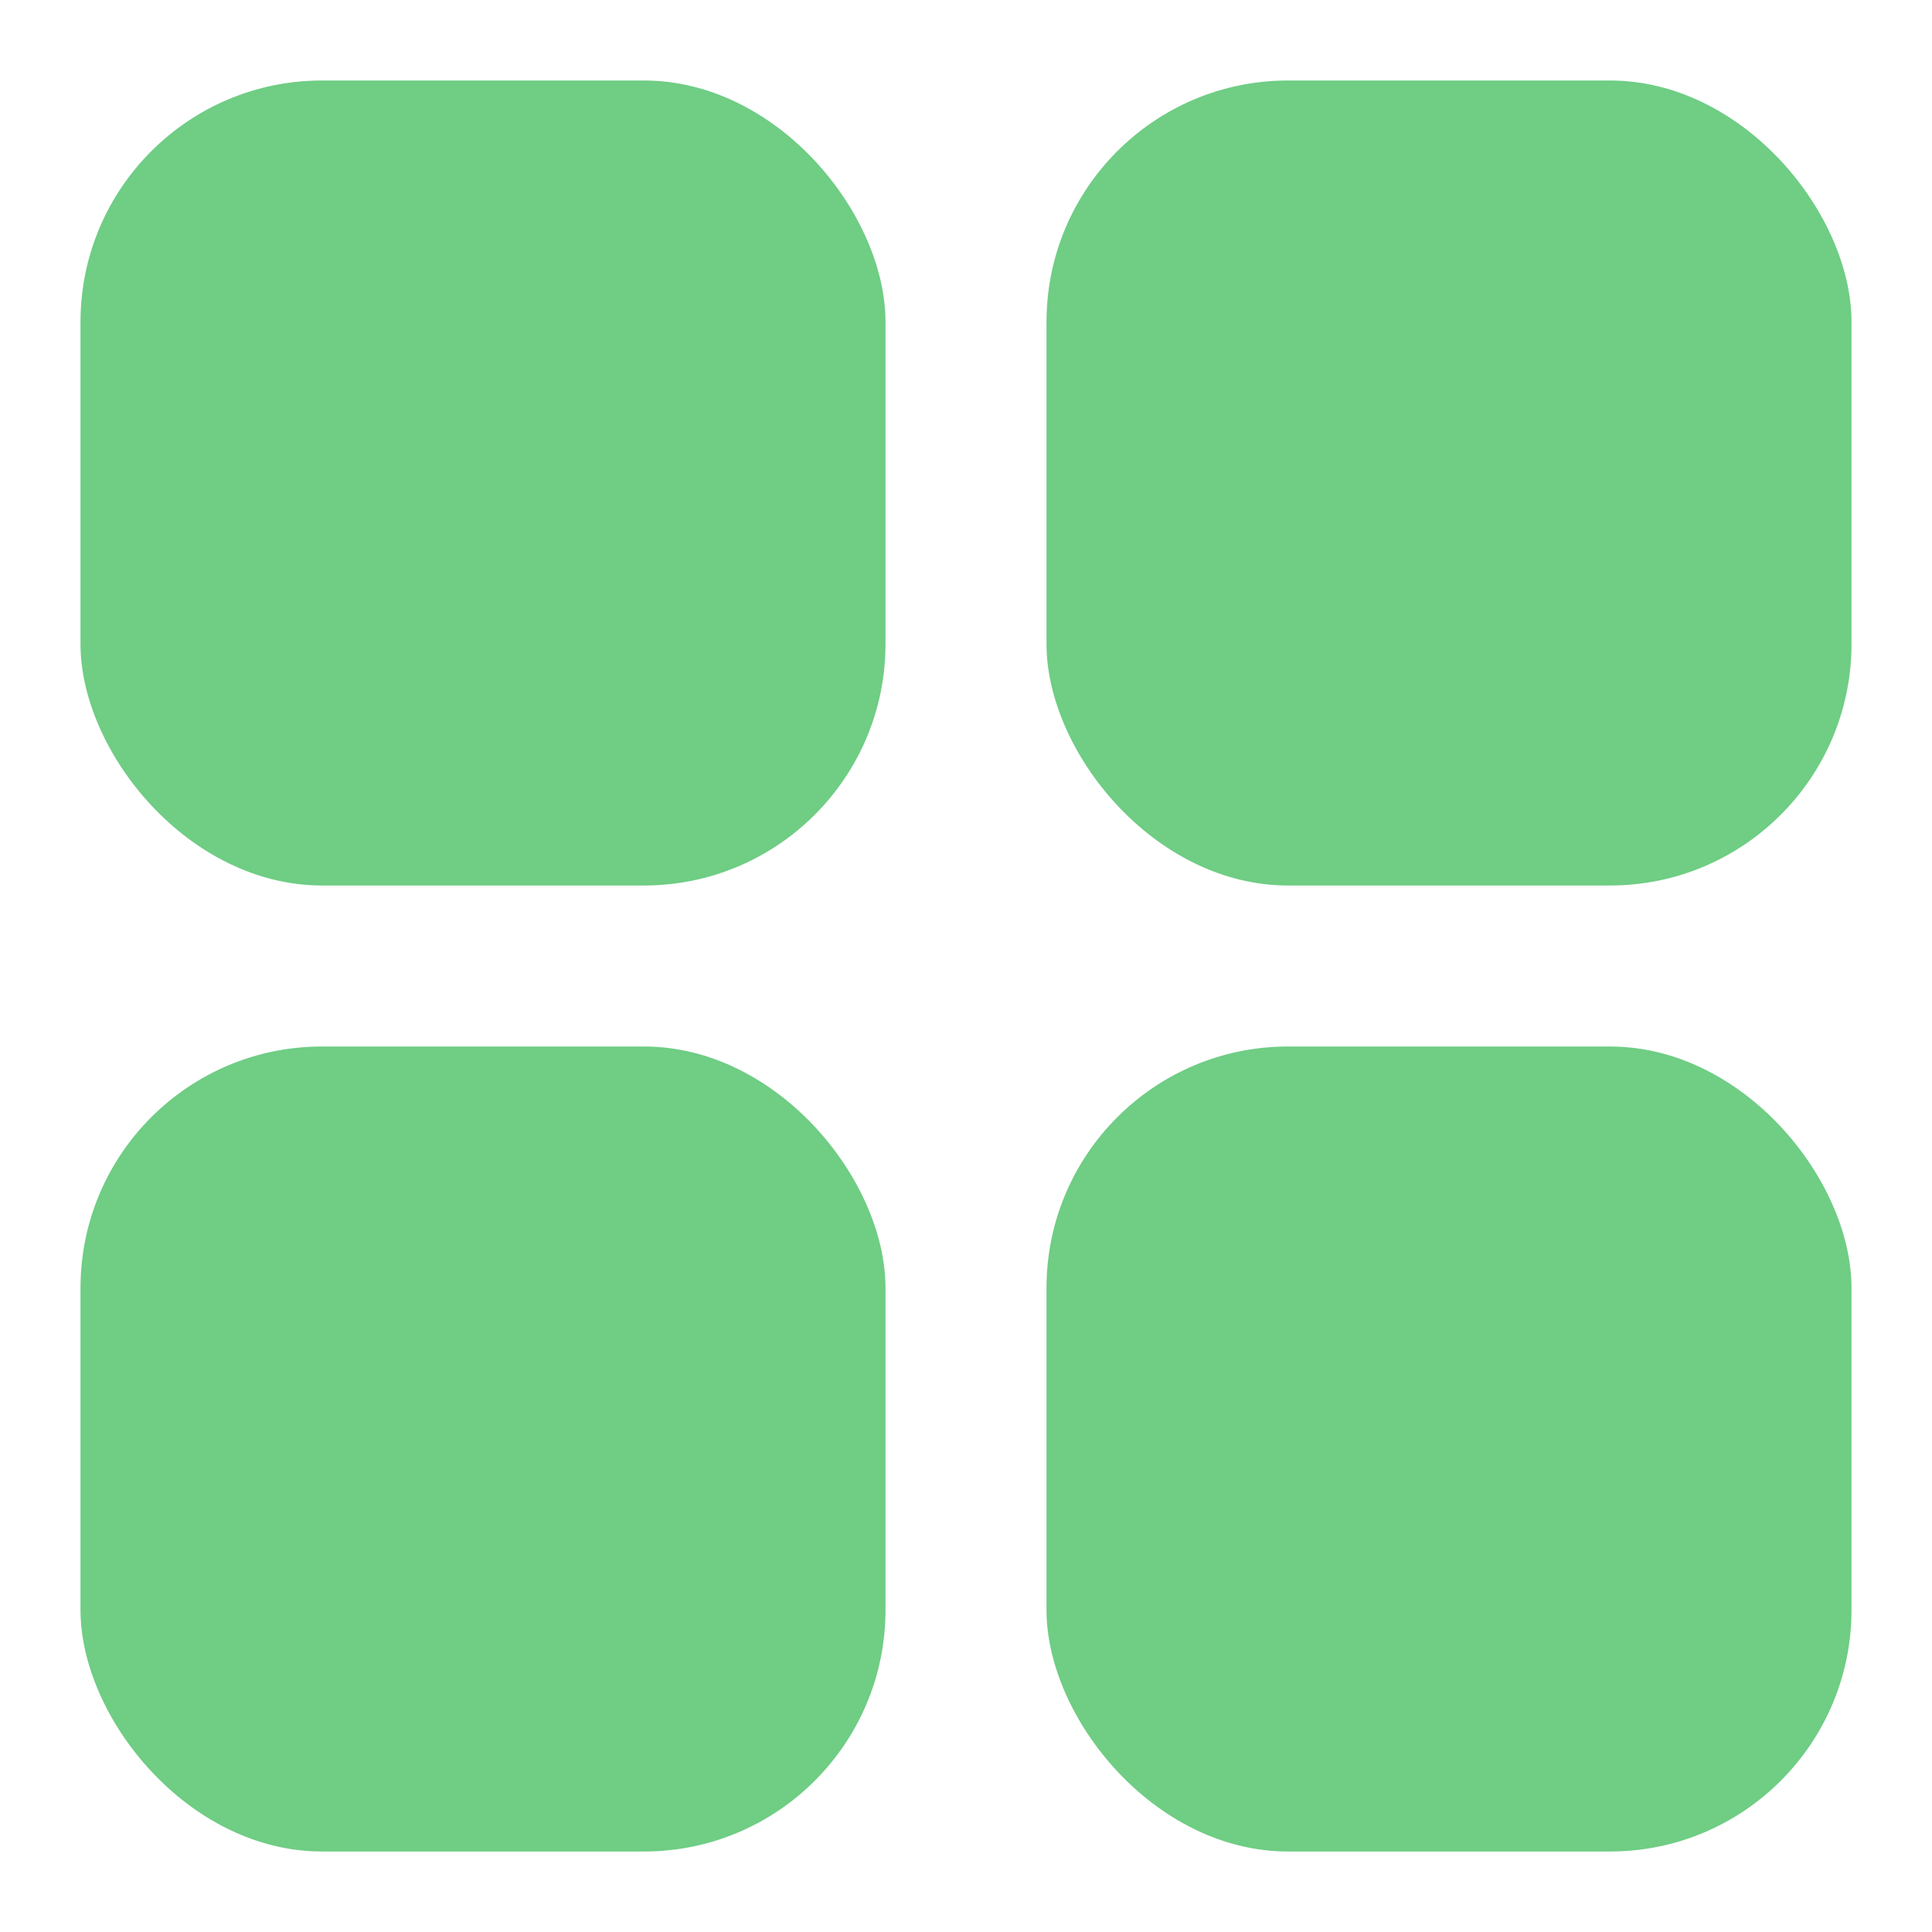
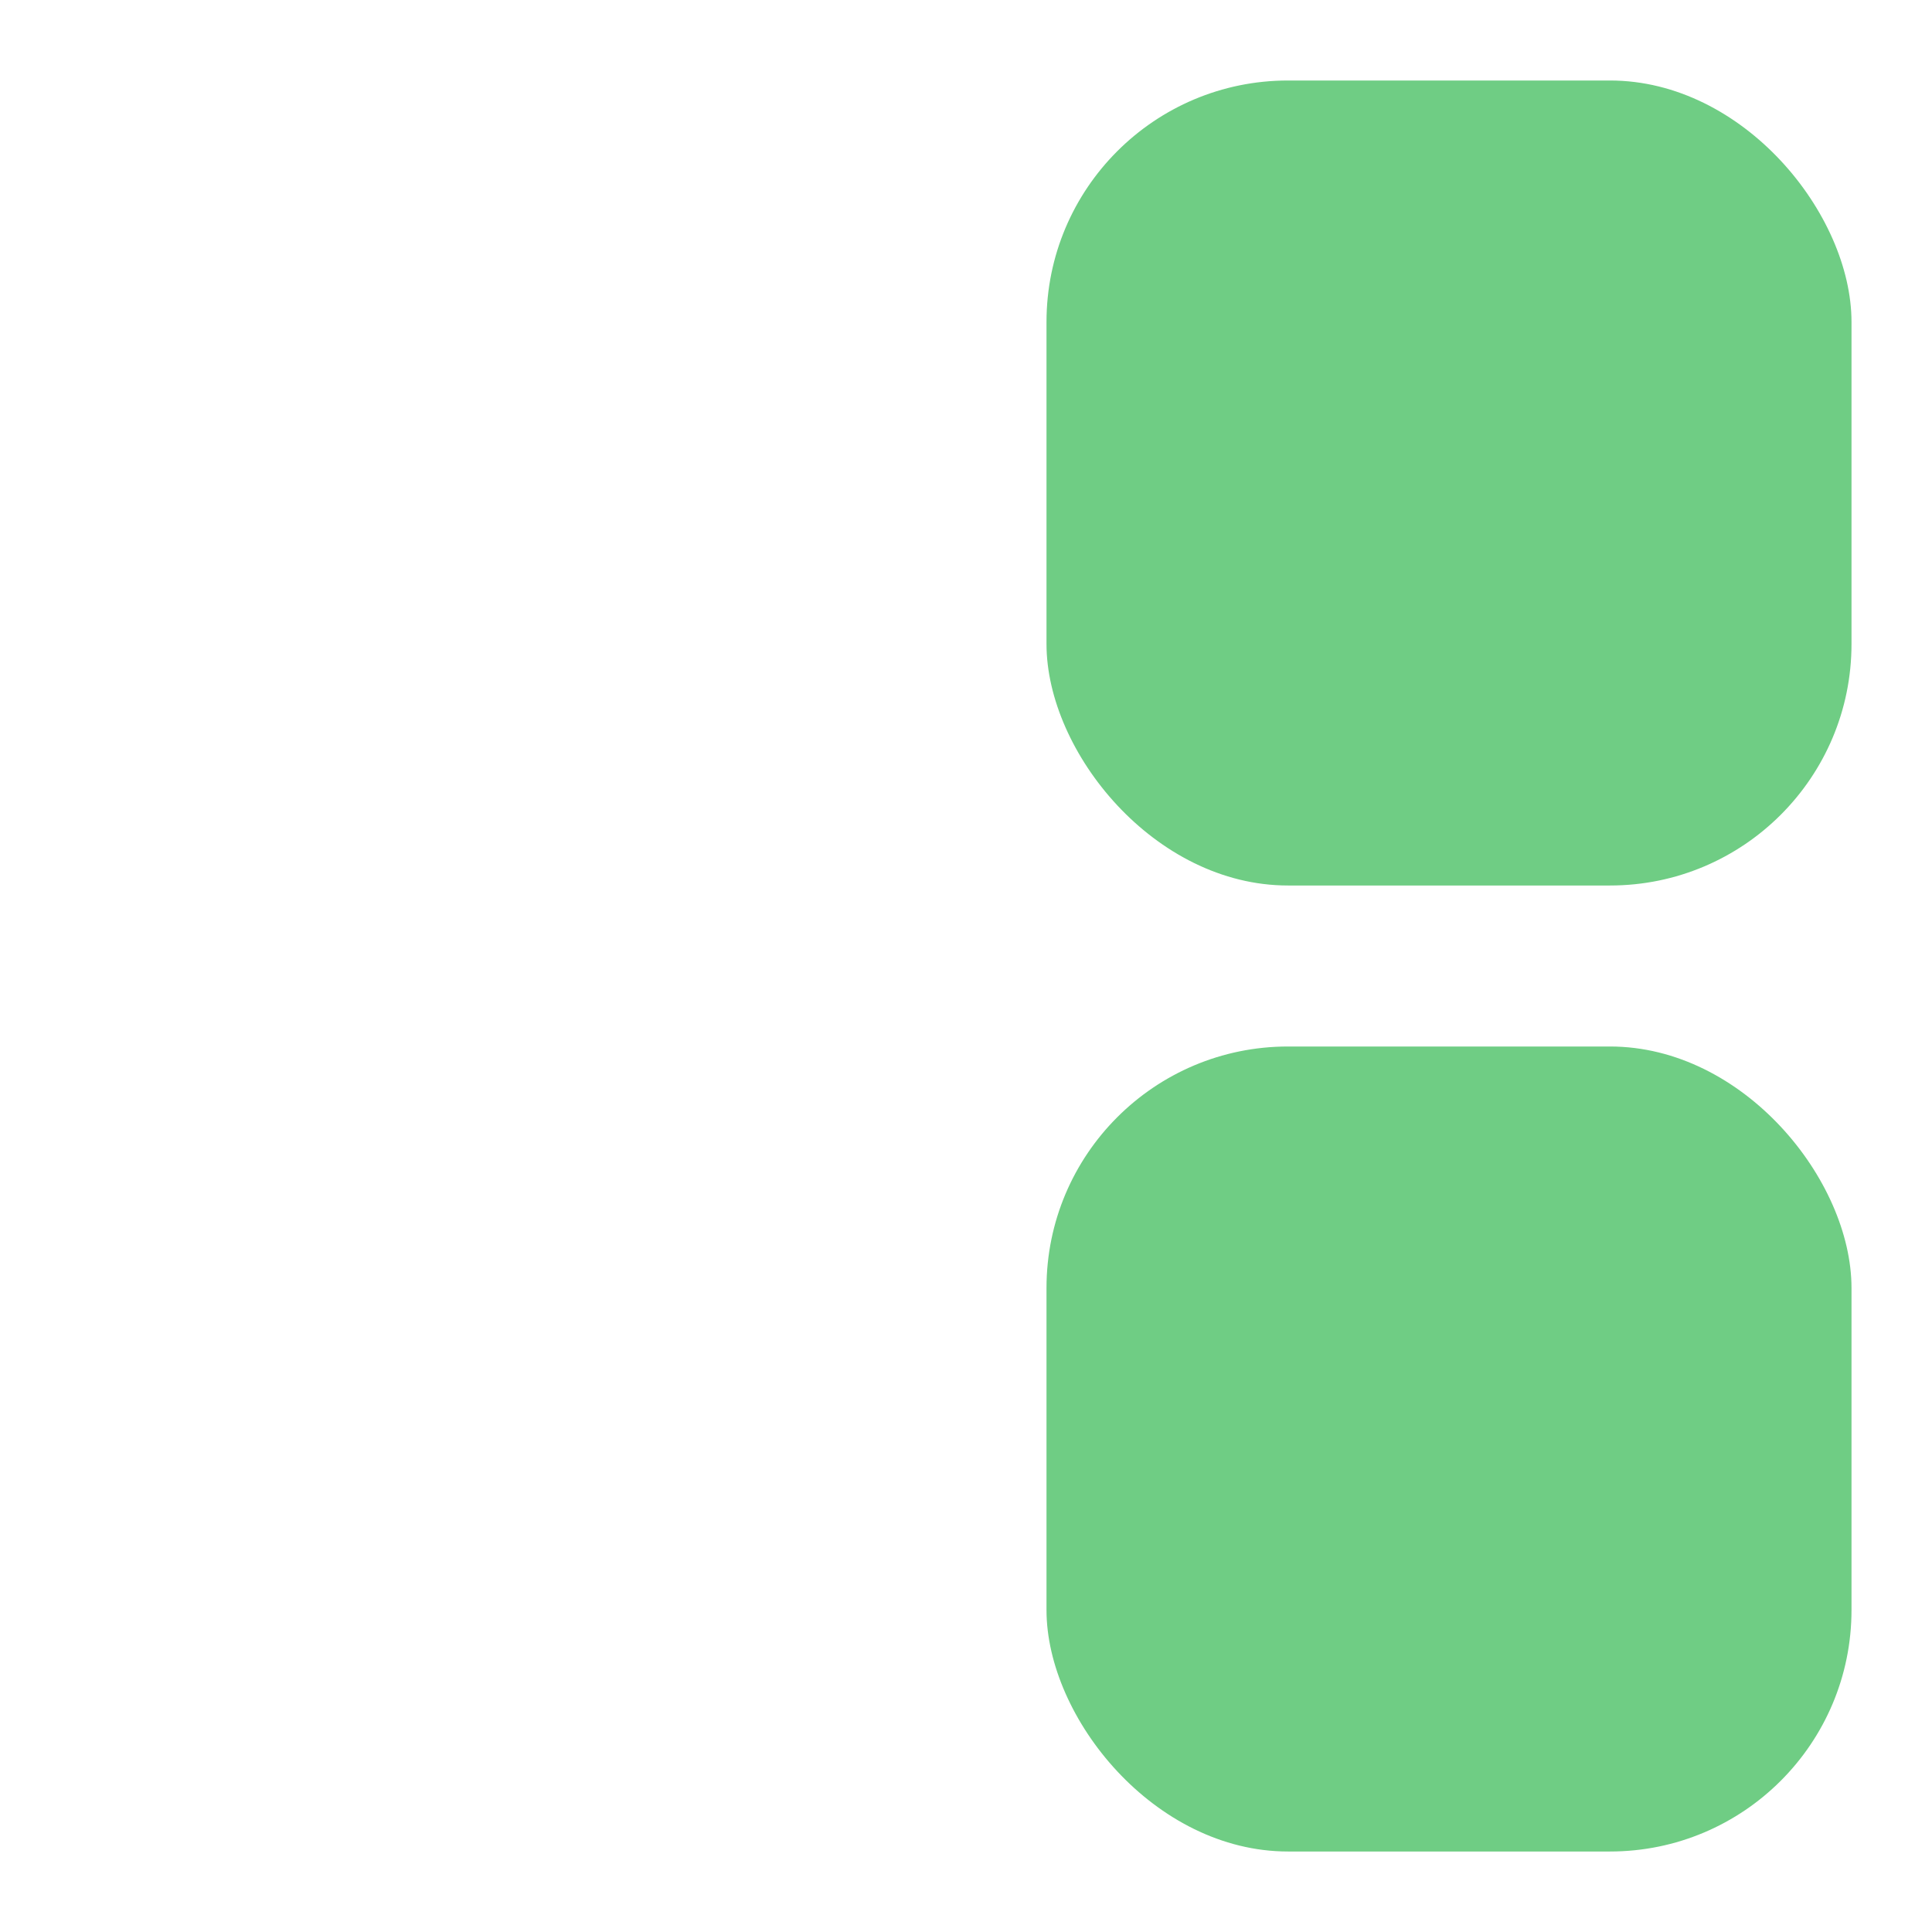
<svg xmlns="http://www.w3.org/2000/svg" width="24px" height="24px" viewBox="0 0 24 24" version="1.1">
  <title>categories-icon</title>
  <g id="categories-icon" stroke="none" stroke-width="1" fill="none" fill-rule="evenodd">
    <rect id="矩形" x="0" y="0" width="24" height="24" />
-     <rect id="矩形" fill="#6FCD84" x="1" y="1" width="10" height="10" rx="3" />
-     <rect id="矩形-copy-2" fill="#6FCD84" x="1" y="13" width="10" height="10" rx="3" />
    <rect id="矩形-copy" fill="#6FCD84" x="13" y="1" width="10" height="10" rx="3" />
    <rect id="矩形-copy-3" fill="#6FCD84" x="13" y="13" width="10" height="10" rx="3" />
  </g>
</svg>